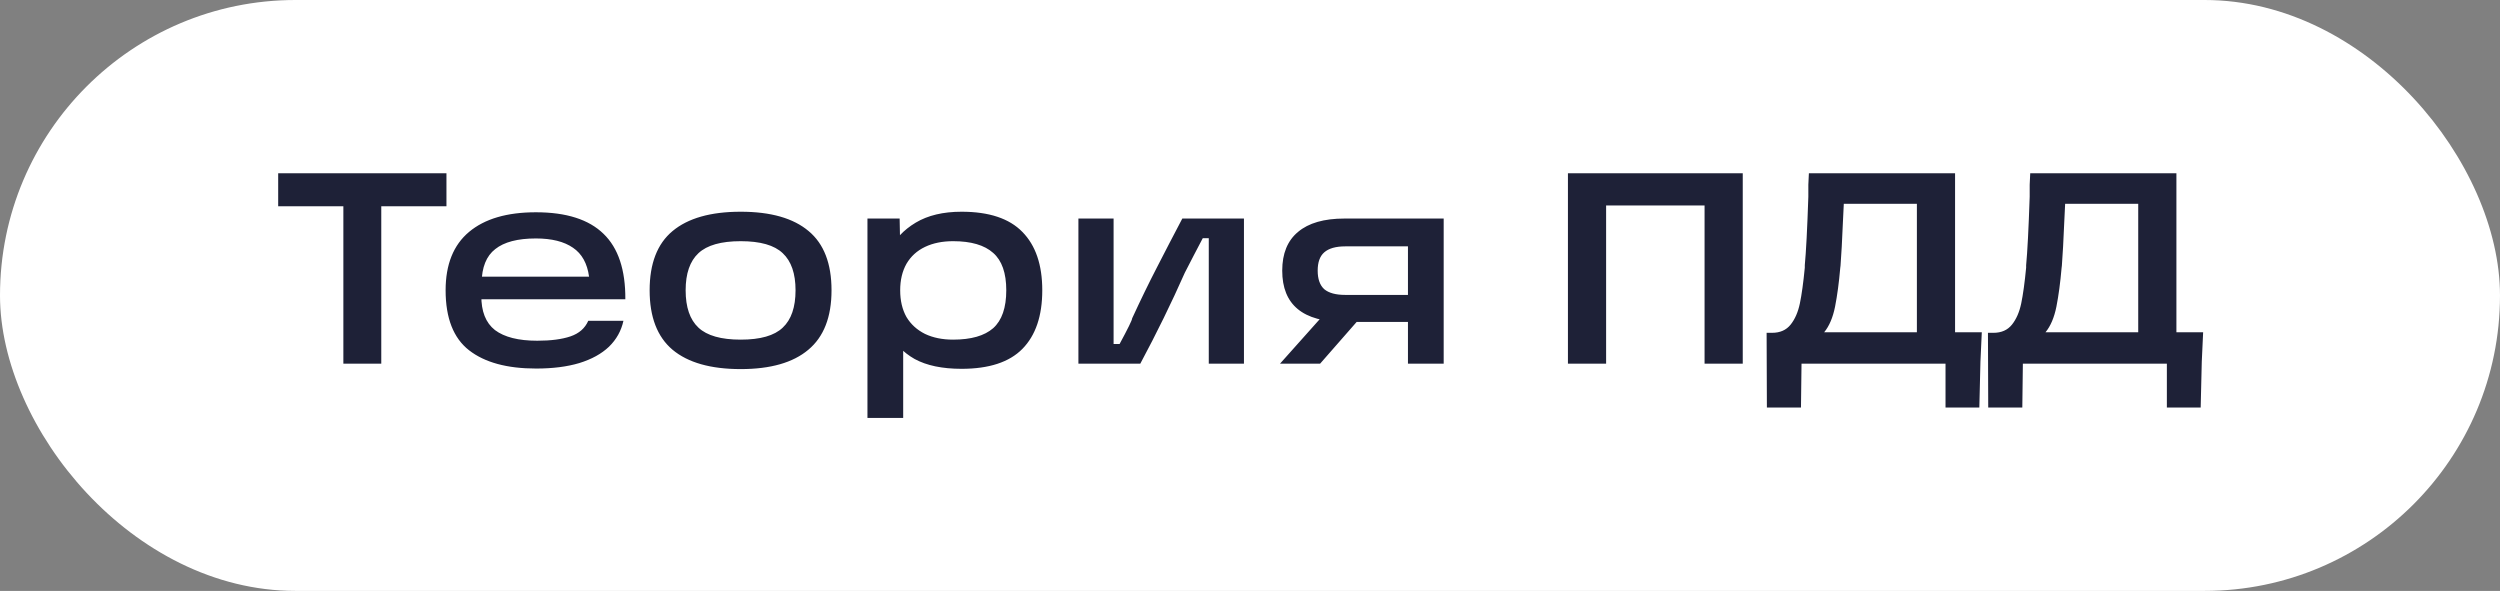
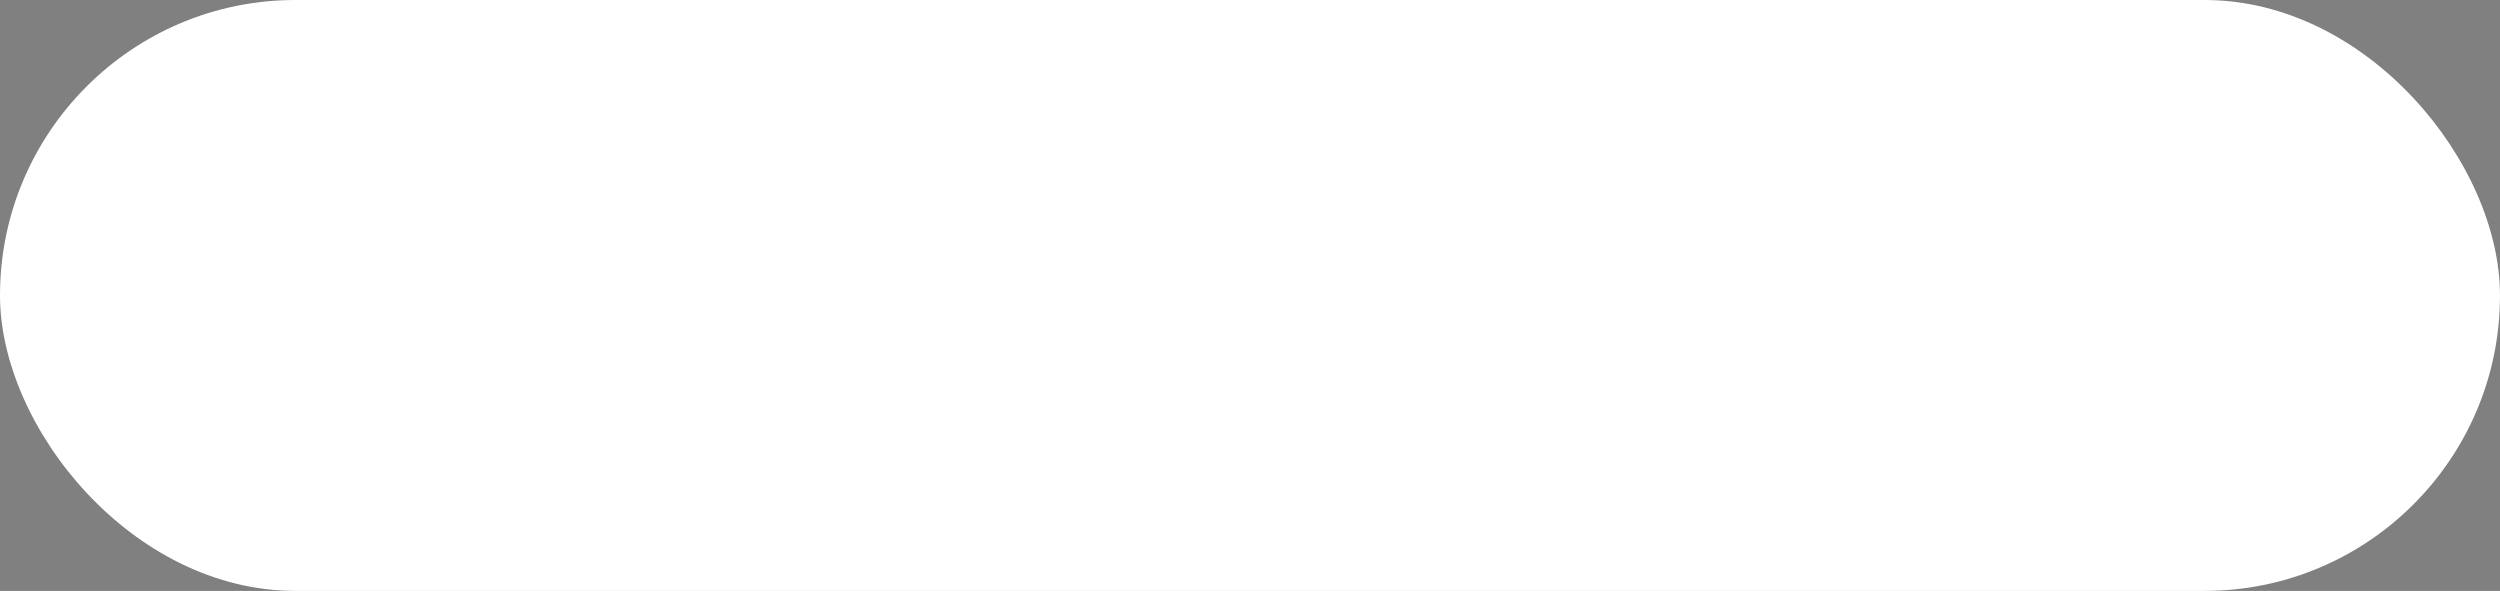
<svg xmlns="http://www.w3.org/2000/svg" width="110" height="26" viewBox="0 0 110 26" fill="none">
  <rect x="0" y="0" width="110" height="26" fill="#808080" stroke="none" />
  <rect width="110" height="26" rx="13" fill="white" />
-   <path d="M12.24 7.624H19.644V9.076H16.776V16H15.108V9.076H12.24V7.624ZM23.591 16.216C22.311 16.216 21.327 15.948 20.639 15.412C19.951 14.876 19.607 13.996 19.607 12.772C19.607 11.636 19.951 10.78 20.639 10.204C21.327 9.628 22.307 9.34 23.579 9.34C24.915 9.34 25.907 9.656 26.555 10.288C27.203 10.912 27.523 11.872 27.515 13.168H20.591V12.172H25.919C25.839 11.588 25.603 11.164 25.211 10.9C24.819 10.628 24.275 10.492 23.579 10.492C22.779 10.492 22.183 10.648 21.791 10.96C21.399 11.264 21.199 11.76 21.191 12.448V12.724C21.183 12.772 21.179 12.816 21.179 12.856C21.179 12.896 21.179 12.944 21.179 13C21.171 13.696 21.371 14.204 21.779 14.524C22.195 14.836 22.815 14.992 23.639 14.992C24.239 14.992 24.727 14.928 25.103 14.8C25.479 14.672 25.739 14.444 25.883 14.116H27.431C27.335 14.556 27.123 14.936 26.795 15.256C26.467 15.568 26.031 15.808 25.487 15.976C24.951 16.136 24.319 16.216 23.591 16.216ZM32.592 16.24C31.271 16.24 30.271 15.956 29.591 15.388C28.919 14.82 28.584 13.948 28.584 12.772C28.584 11.596 28.919 10.728 29.591 10.168C30.271 9.6 31.271 9.316 32.592 9.316C33.911 9.316 34.907 9.6 35.58 10.168C36.252 10.728 36.587 11.596 36.587 12.772C36.587 13.948 36.248 14.82 35.568 15.388C34.895 15.956 33.904 16.24 32.592 16.24ZM32.592 14.944C33.456 14.944 34.072 14.768 34.44 14.416C34.816 14.064 35.004 13.516 35.004 12.772C35.004 12.036 34.816 11.492 34.44 11.14C34.072 10.788 33.456 10.612 32.592 10.612C31.727 10.612 31.108 10.788 30.732 11.14C30.355 11.492 30.168 12.036 30.168 12.772C30.168 13.516 30.355 14.064 30.732 14.416C31.108 14.768 31.727 14.944 32.592 14.944ZM42.308 16.228C41.46 16.228 40.772 16.084 40.244 15.796C39.724 15.5 39.344 15.096 39.104 14.584C38.864 14.072 38.744 13.464 38.744 12.76C38.744 12.144 38.868 11.576 39.116 11.056C39.364 10.536 39.756 10.116 40.292 9.796C40.828 9.476 41.5 9.316 42.308 9.316C43.516 9.316 44.408 9.612 44.984 10.204C45.568 10.796 45.86 11.652 45.86 12.772C45.86 13.9 45.568 14.76 44.984 15.352C44.408 15.936 43.516 16.228 42.308 16.228ZM38.168 9.616H39.584L39.62 11.44L39.476 12.76L39.74 14.236V18.388H38.168V9.616ZM41.936 14.944C42.728 14.944 43.316 14.776 43.7 14.44C44.084 14.096 44.276 13.54 44.276 12.772C44.276 12.012 44.084 11.464 43.7 11.128C43.316 10.784 42.728 10.612 41.936 10.612C41.464 10.612 41.052 10.696 40.7 10.864C40.348 11.032 40.076 11.28 39.884 11.608C39.7 11.936 39.608 12.324 39.608 12.772C39.608 13.228 39.7 13.62 39.884 13.948C40.076 14.268 40.348 14.516 40.7 14.692C41.052 14.86 41.464 14.944 41.936 14.944ZM47.45 9.616H48.998V15.136H49.262C49.63 14.456 49.814 14.08 49.814 14.008C50.19 13.192 50.554 12.444 50.906 11.764C51.258 11.076 51.63 10.36 52.022 9.616H54.734V16H53.186V10.48H52.922C52.794 10.728 52.662 10.98 52.526 11.236C52.398 11.492 52.266 11.748 52.13 12.004C51.546 13.324 50.894 14.656 50.174 16H47.45V9.616ZM58.518 13.54L59.946 13.876L58.086 16H56.322L58.518 13.54ZM62.634 10.84H59.19C58.774 10.84 58.466 10.928 58.266 11.104C58.074 11.272 57.978 11.54 57.978 11.908C57.978 12.276 58.074 12.548 58.266 12.724C58.466 12.892 58.774 12.976 59.19 12.976H62.262V14.164H59.154C58.242 14.164 57.558 13.976 57.102 13.6C56.646 13.224 56.418 12.66 56.418 11.908C56.418 11.156 56.65 10.588 57.114 10.204C57.578 9.812 58.258 9.616 59.154 9.616H63.522V16H61.95V10.156L62.634 10.84ZM68.989 7.624H76.681V16H75.001V8.248L75.805 9.04H69.877L70.669 8.248V16H68.989V7.624ZM77.731 14.644H77.971C78.323 14.644 78.595 14.524 78.787 14.284C78.979 14.044 79.115 13.732 79.195 13.348C79.275 12.964 79.347 12.44 79.411 11.776V11.668C79.467 11.084 79.519 10.08 79.567 8.656C79.567 8.472 79.567 8.296 79.567 8.128C79.575 7.952 79.583 7.784 79.591 7.624H86.023V14.62H87.199C87.175 15.052 87.155 15.484 87.139 15.916L87.091 17.932H85.603V16H79.267L79.243 17.932H77.743L77.731 14.644ZM84.343 14.62V8.968H81.127L81.079 9.964C81.055 10.572 81.023 11.148 80.983 11.692L80.971 11.788C80.915 12.436 80.839 13.004 80.743 13.492C80.647 13.972 80.487 14.348 80.263 14.62H84.343ZM87.47 14.644H87.71C88.062 14.644 88.334 14.524 88.526 14.284C88.718 14.044 88.854 13.732 88.934 13.348C89.014 12.964 89.086 12.44 89.15 11.776V11.668C89.206 11.084 89.258 10.08 89.306 8.656C89.306 8.472 89.306 8.296 89.306 8.128C89.314 7.952 89.322 7.784 89.33 7.624H95.762V14.62H96.938C96.914 15.052 96.894 15.484 96.878 15.916L96.83 17.932H95.342V16H89.006L88.982 17.932H87.482L87.47 14.644ZM94.082 14.62V8.968H90.866L90.818 9.964C90.794 10.572 90.762 11.148 90.722 11.692L90.71 11.788C90.654 12.436 90.578 13.004 90.482 13.492C90.386 13.972 90.226 14.348 90.002 14.62H94.082Z" fill="#1E2137" />
</svg>